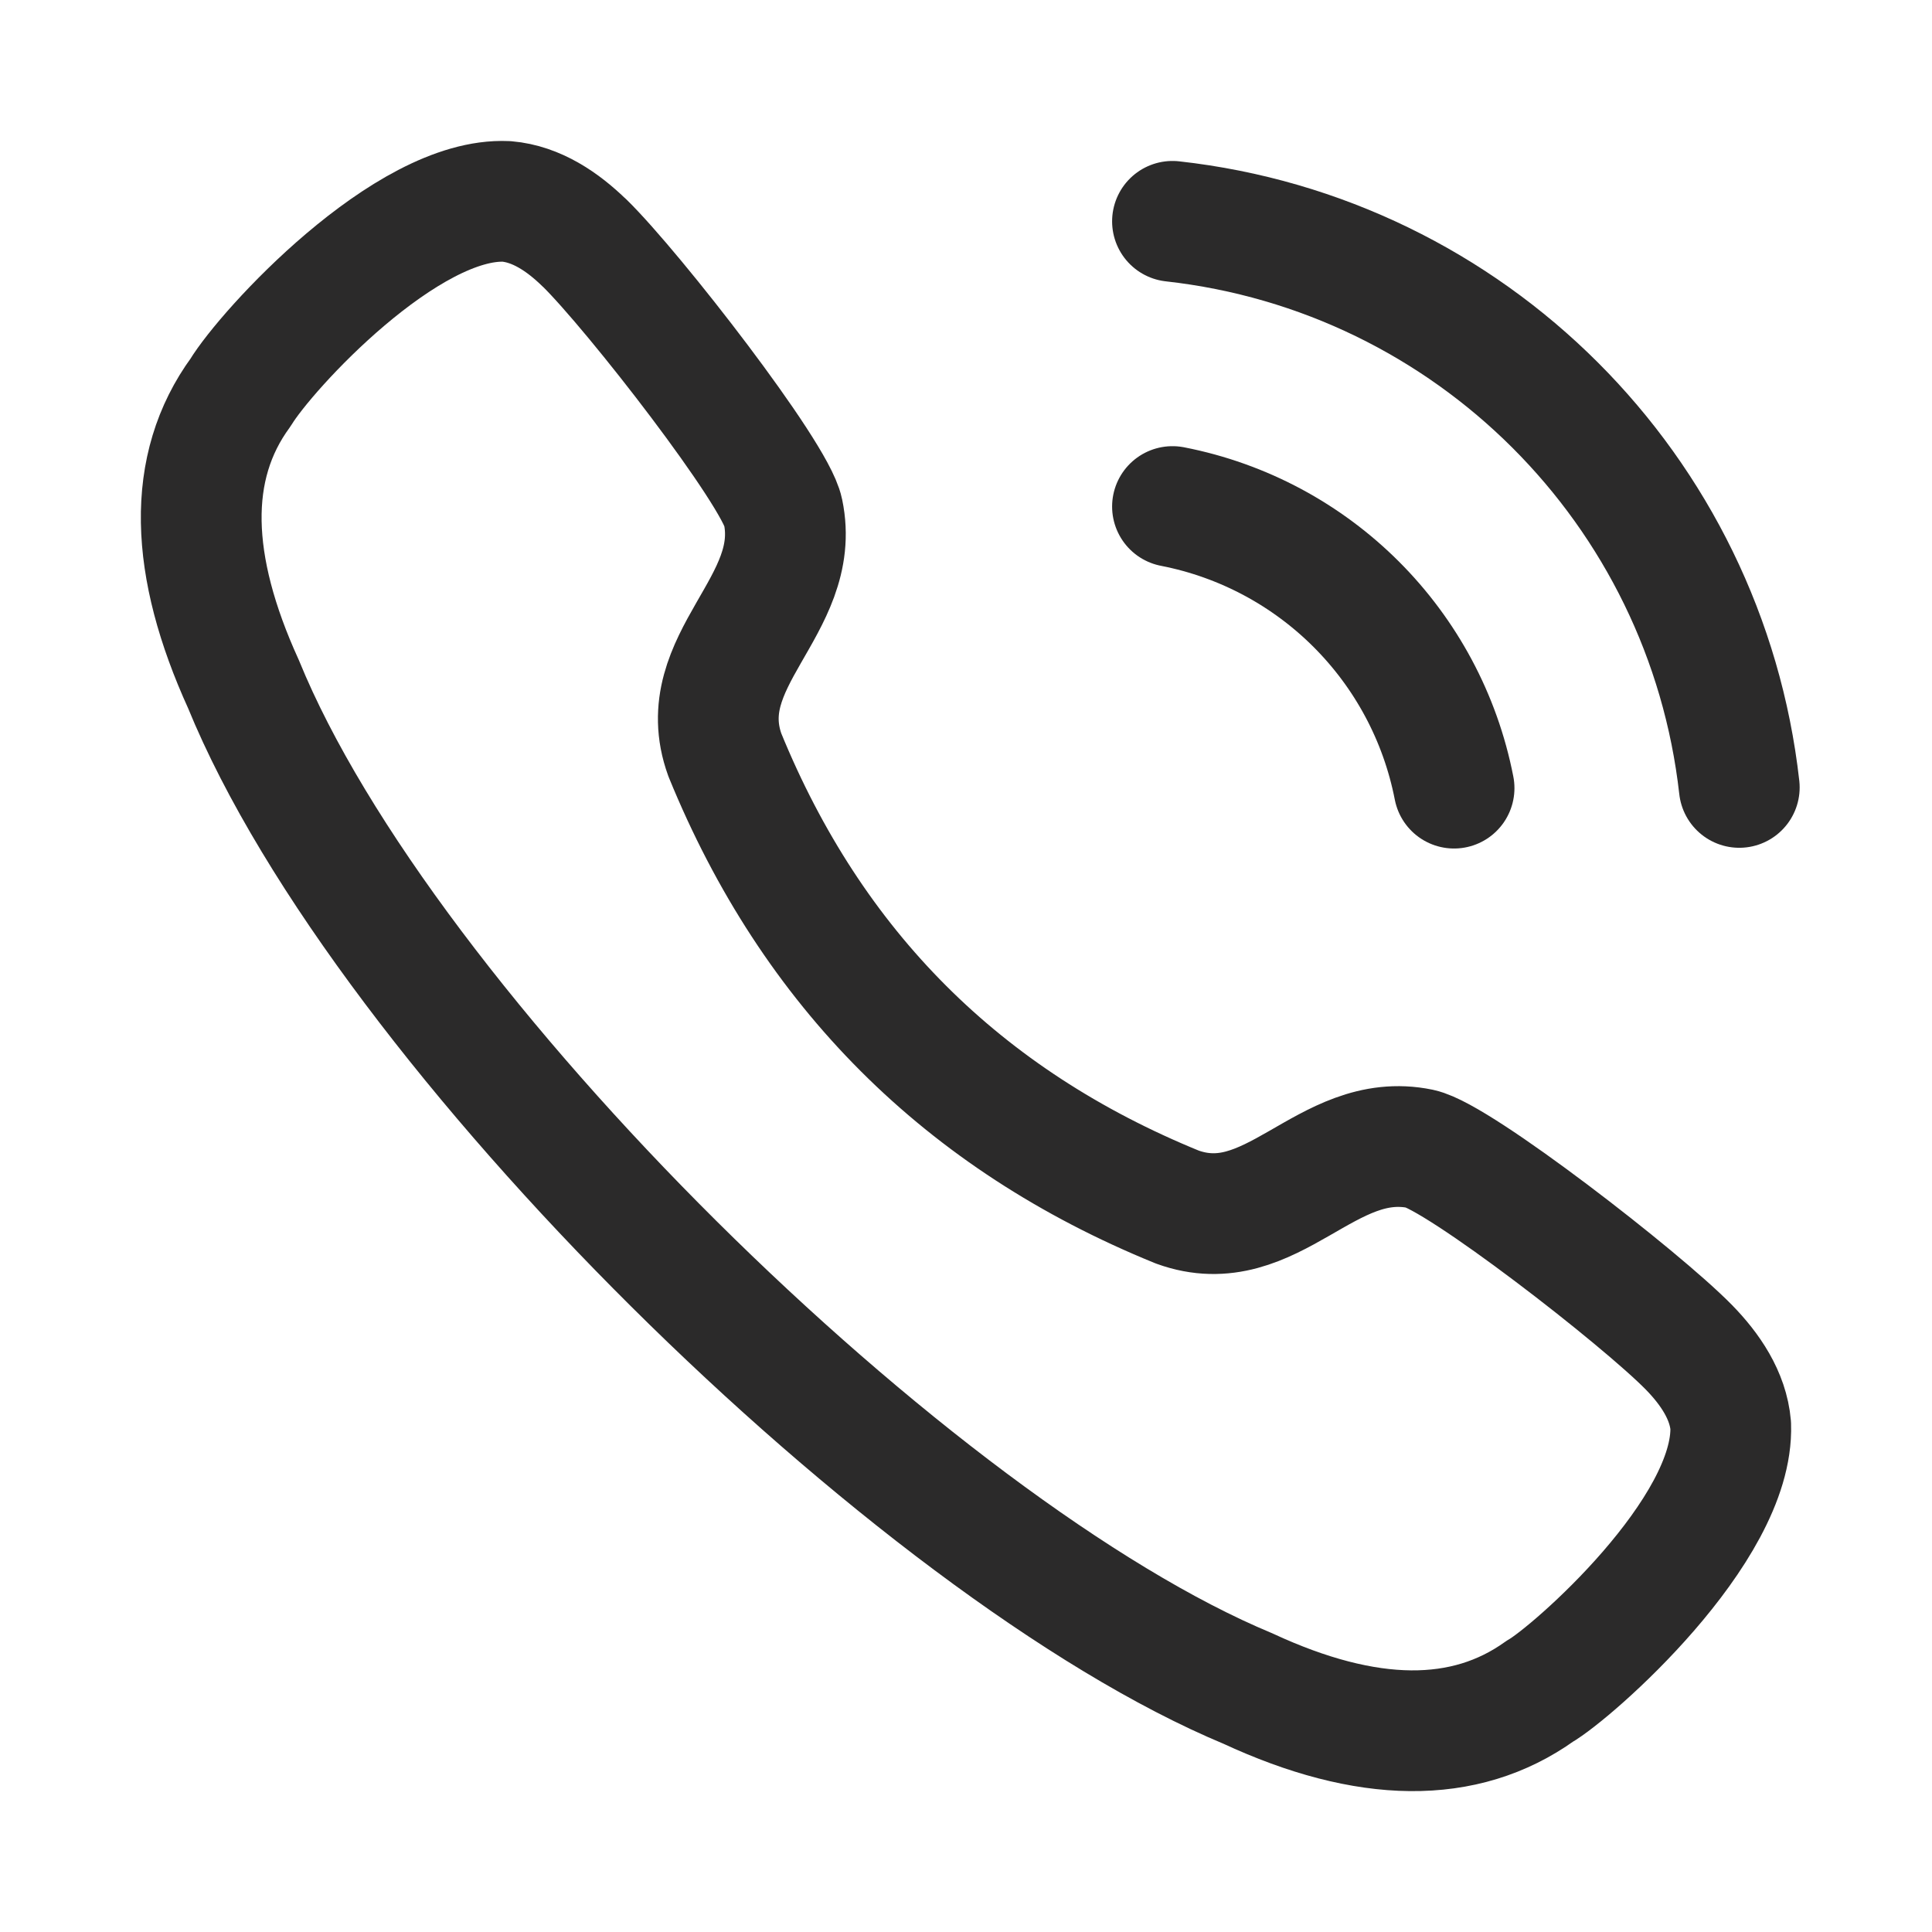
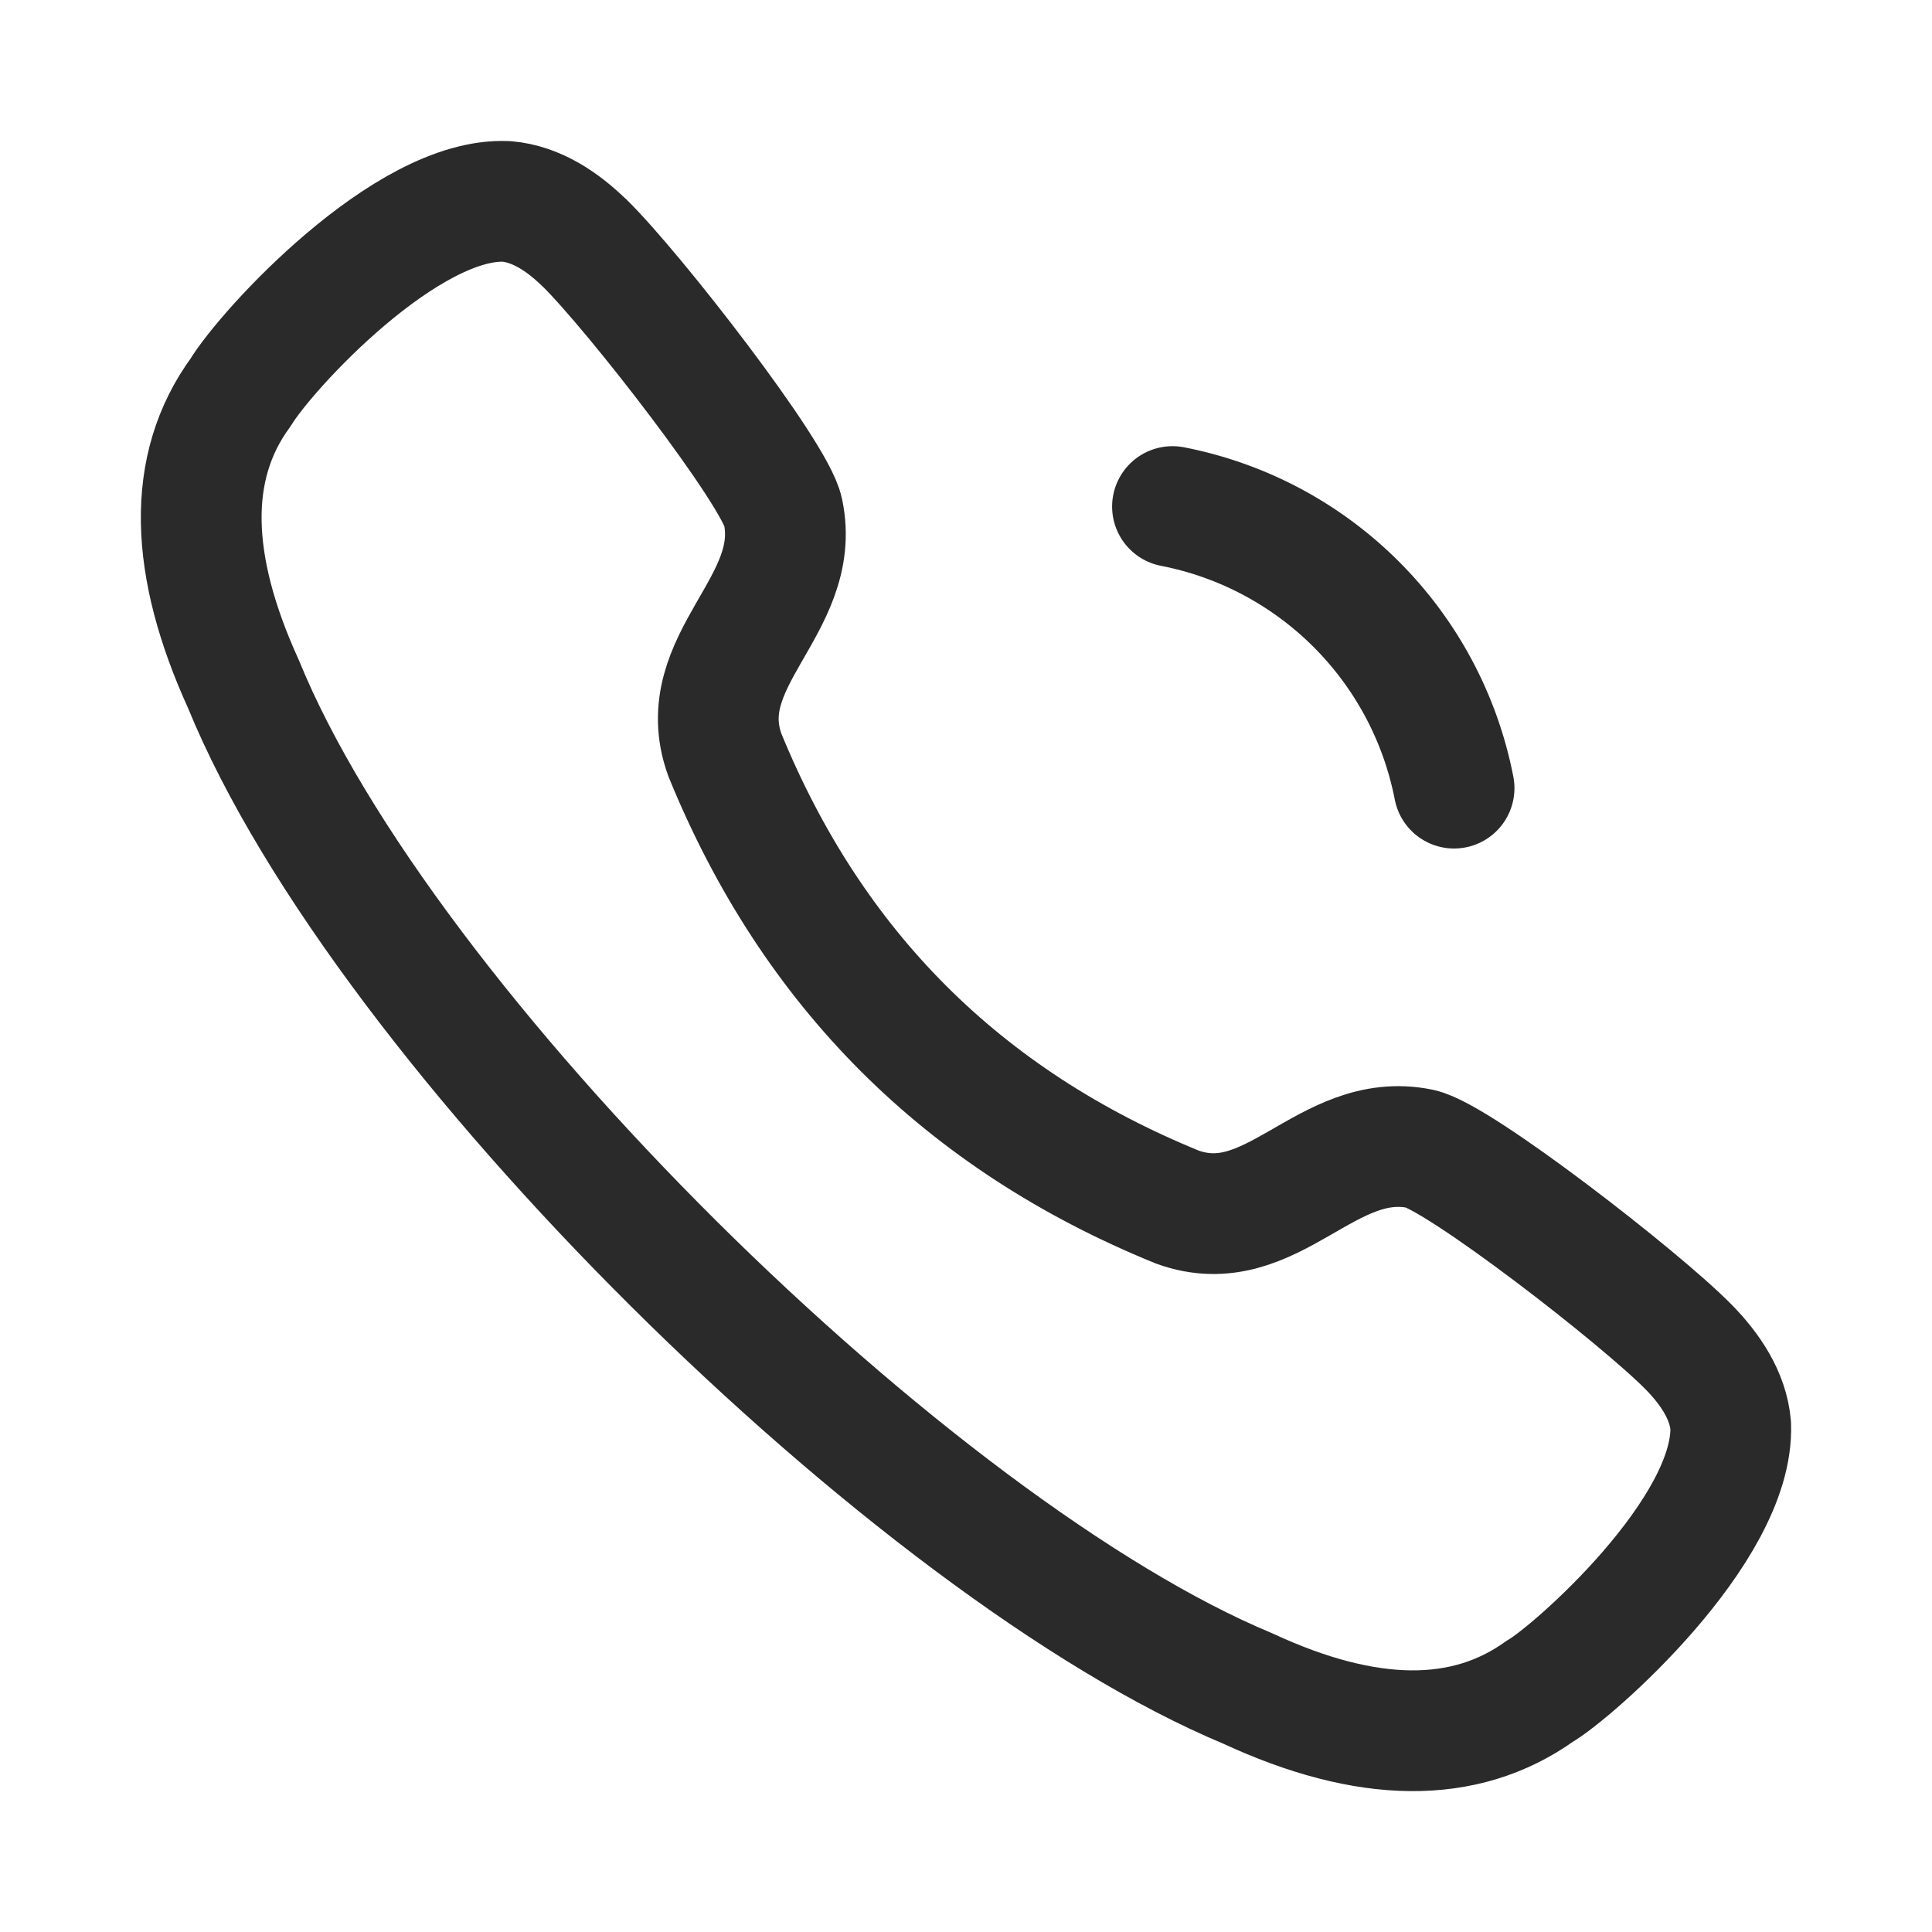
<svg xmlns="http://www.w3.org/2000/svg" width="16" height="16" viewBox="0 0 16 16" fill="none">
  <path fill-rule="evenodd" clip-rule="evenodd" d="M1.993 3.249C2.204 2.9 3.367 1.63 4.195 1.668C4.443 1.689 4.662 1.838 4.84 2.012H4.841C5.249 2.412 6.42 3.921 6.485 4.239C6.648 5.018 5.719 5.467 6.003 6.252C6.727 8.025 7.975 9.273 9.749 9.996C10.533 10.281 10.982 9.353 11.762 9.514C12.079 9.581 13.589 10.751 13.988 11.159C14.162 11.337 14.312 11.557 14.333 11.805C14.363 12.677 13.015 13.856 12.752 14.006C12.131 14.45 11.322 14.442 10.335 13.984C7.582 12.838 3.182 8.522 2.016 5.665C1.569 4.684 1.539 3.869 1.993 3.249Z" stroke="#2B2A2A" stroke-linecap="round" stroke-linejoin="round" />
-   <path d="M9.71 1.833C12.178 2.107 14.127 4.054 14.404 6.521" stroke="#2B2A2A" stroke-linecap="round" stroke-linejoin="round" />
  <path d="M9.71 4.195C10.89 4.425 11.812 5.347 12.042 6.527" stroke="#2B2A2A" stroke-linecap="round" stroke-linejoin="round" />
</svg>